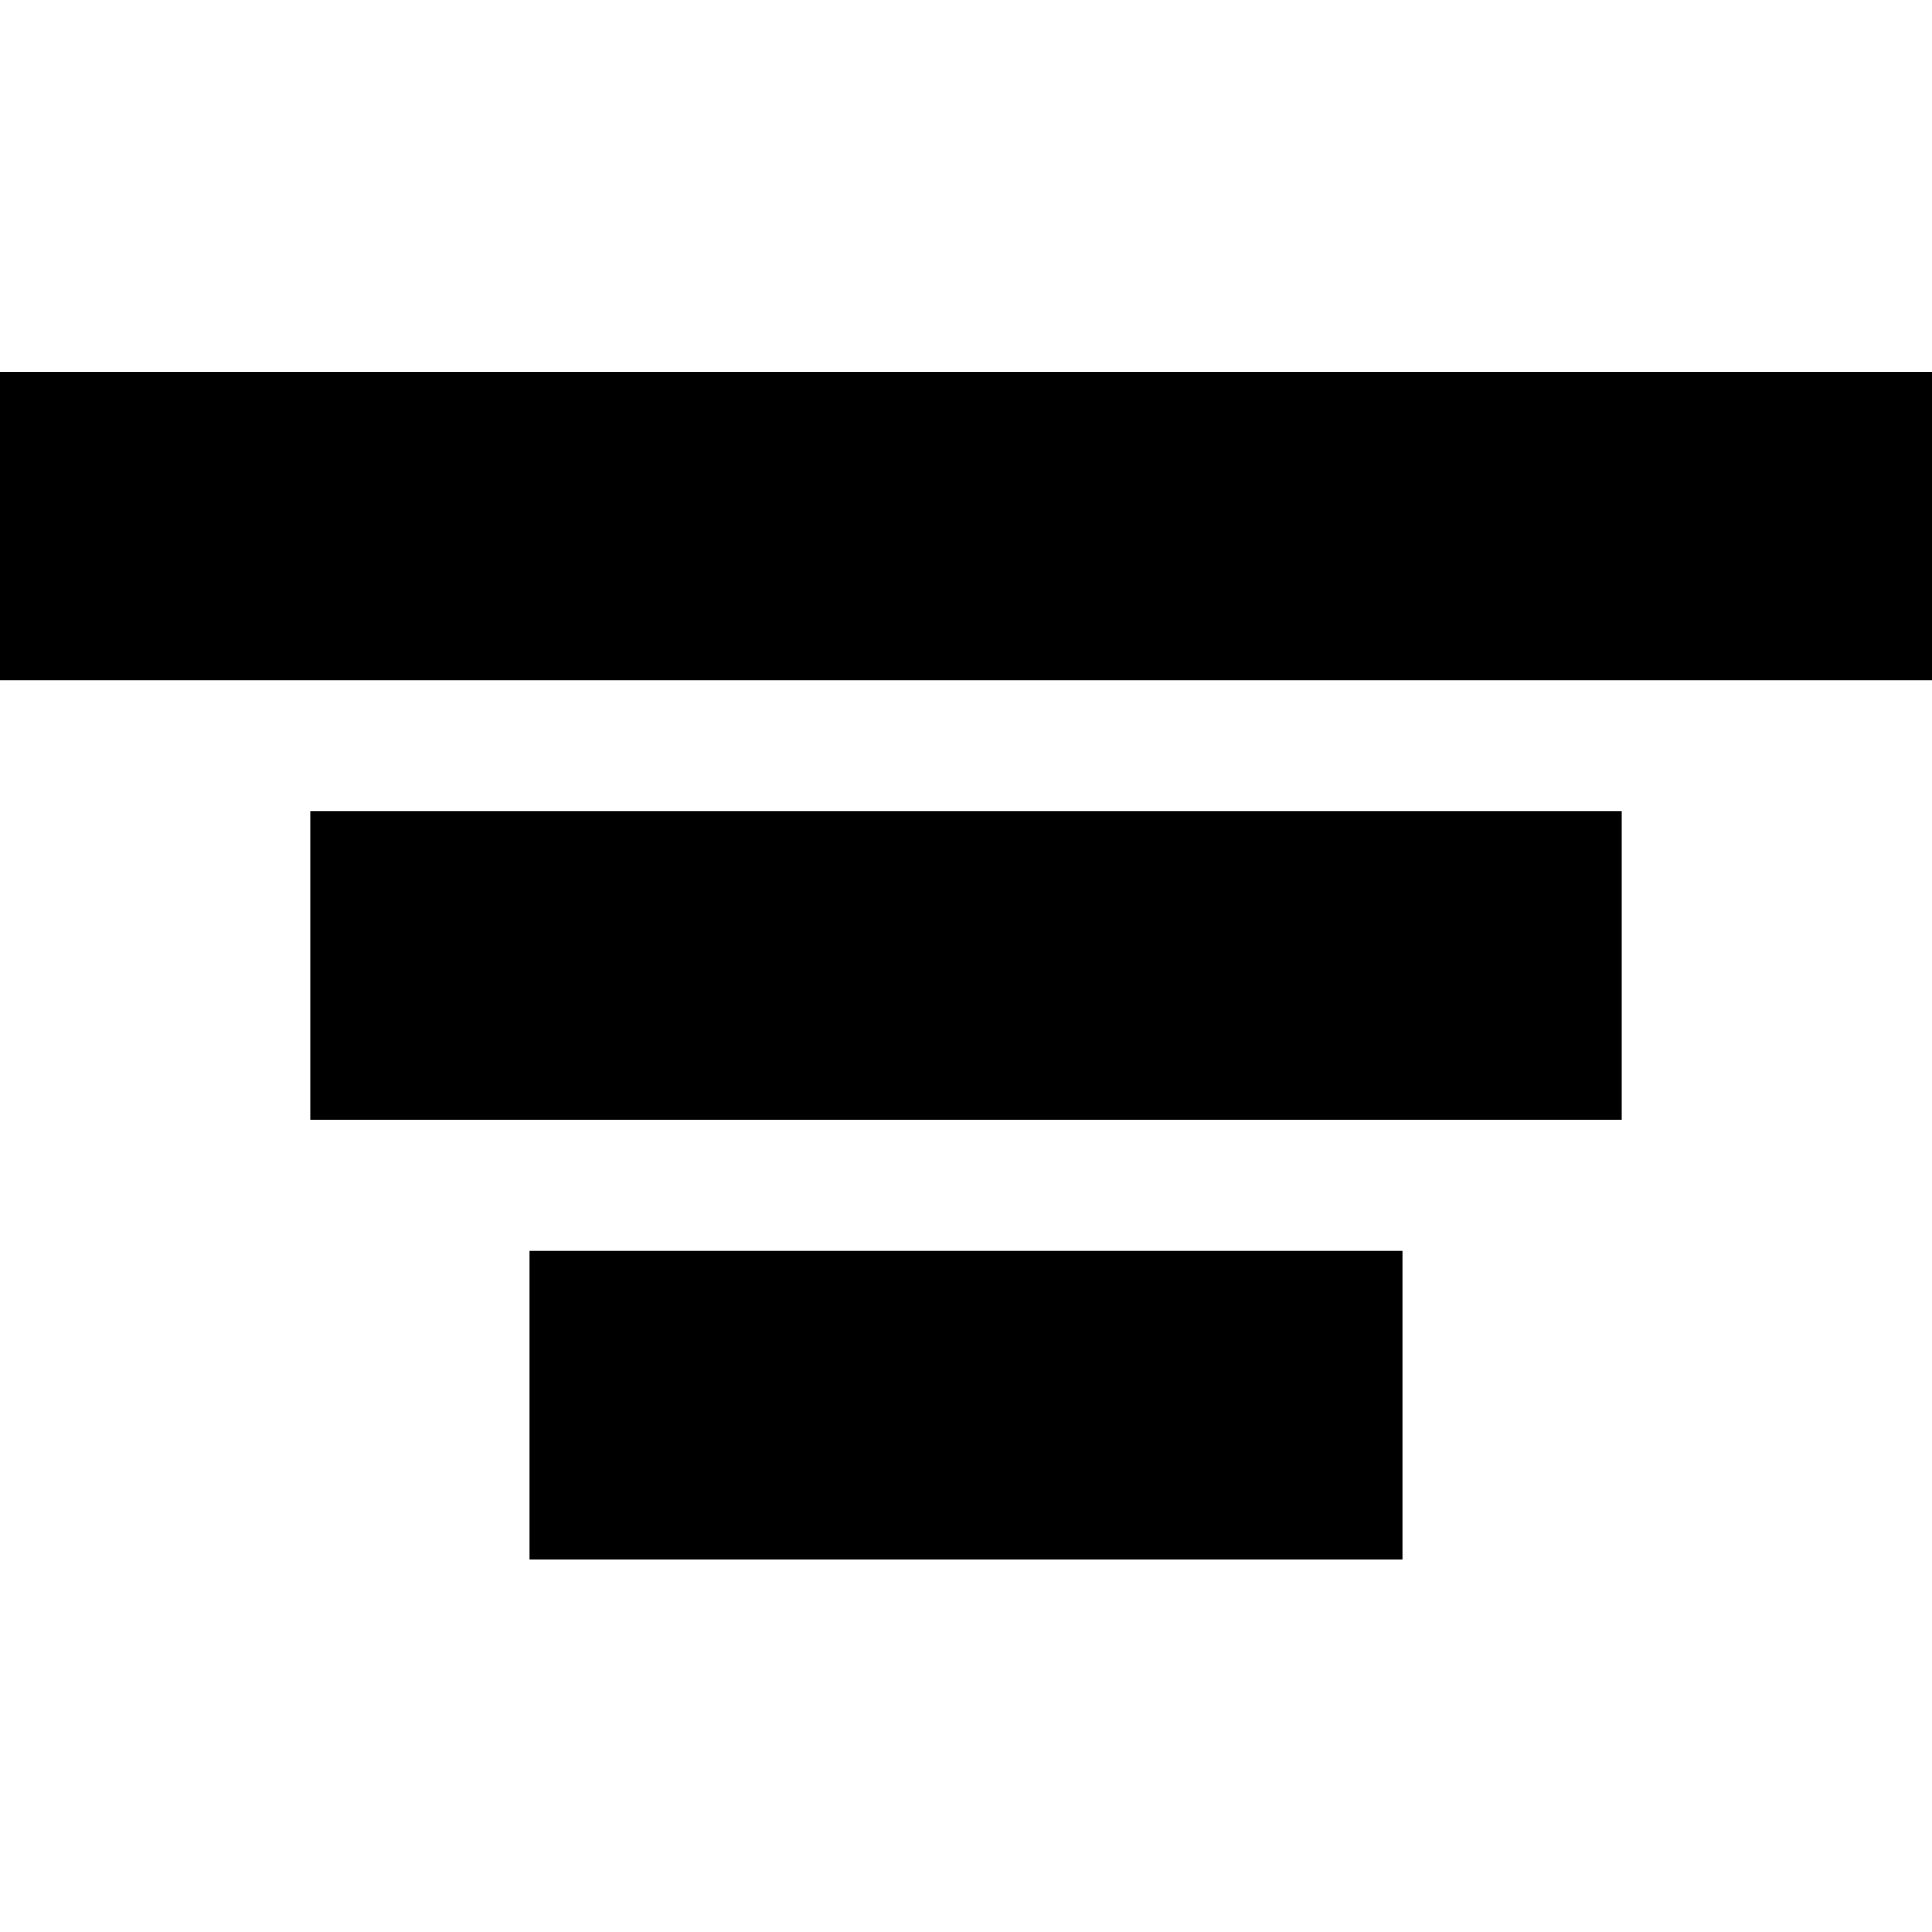
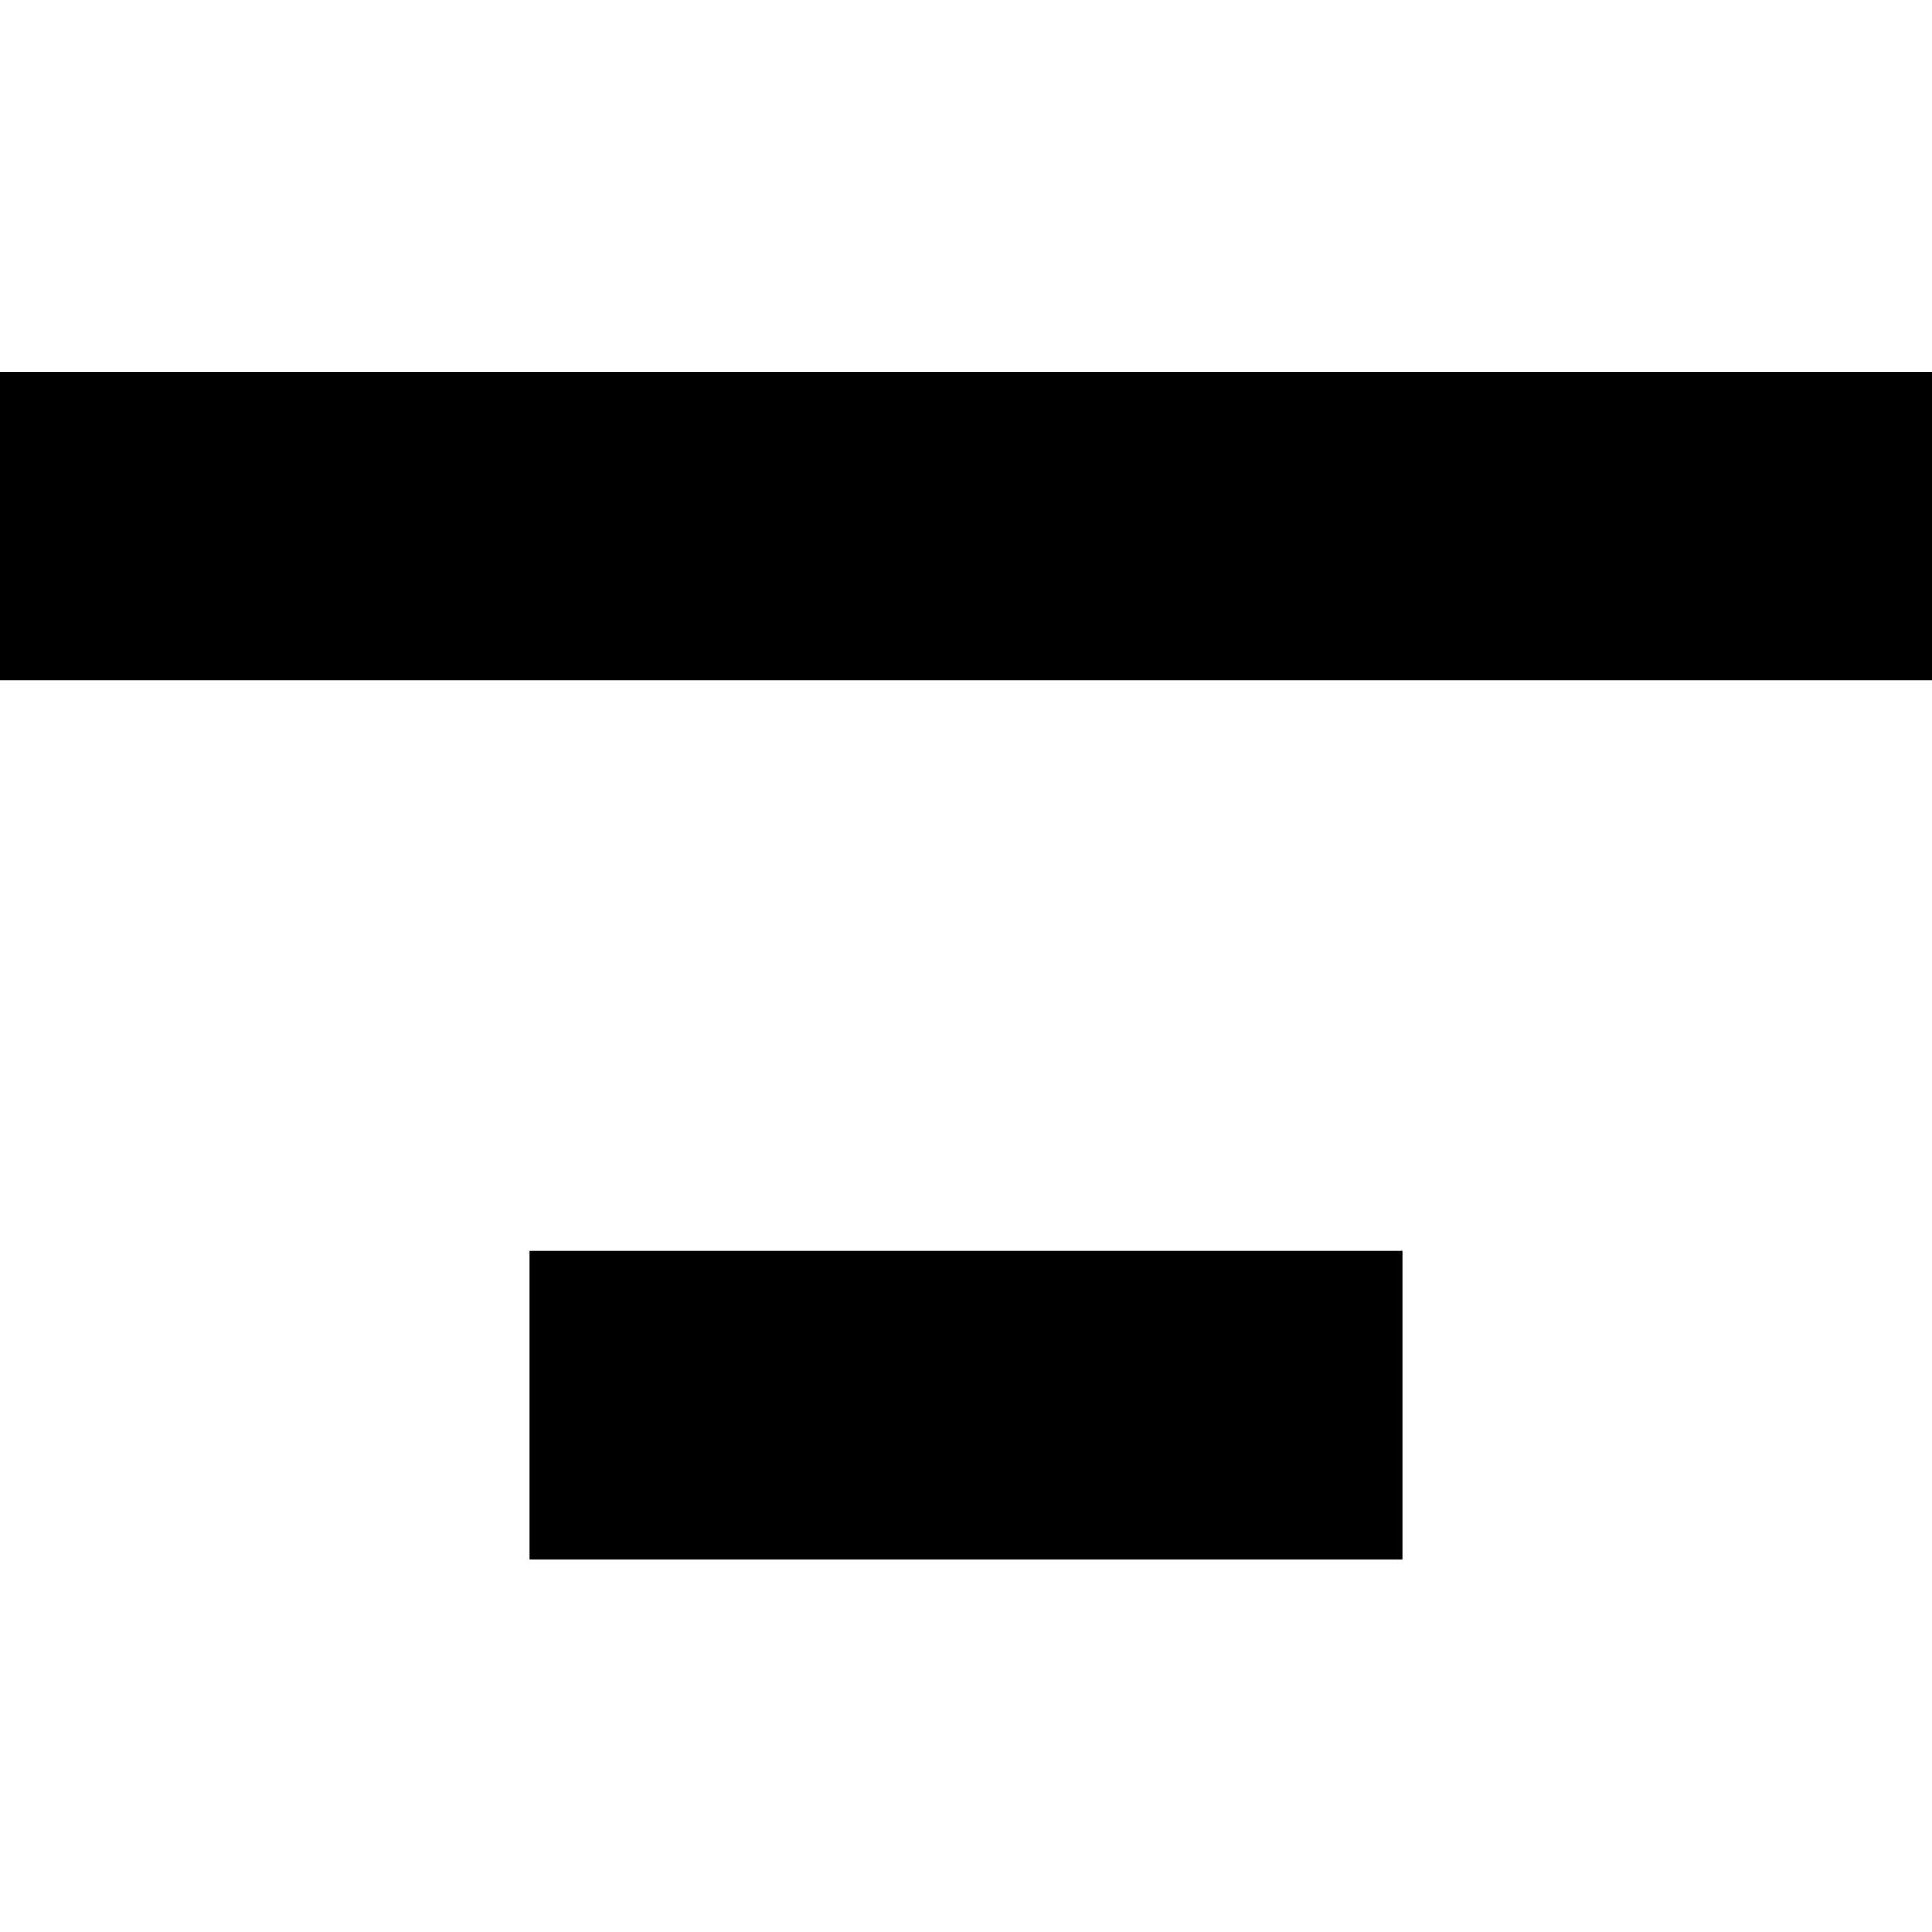
<svg xmlns="http://www.w3.org/2000/svg" xmlns:ns1="http://sodipodi.sourceforge.net/DTD/sodipodi-0.dtd" xmlns:ns2="http://www.inkscape.org/namespaces/inkscape" ns1:docname="more.svg" ns2:version="1.0 (4035a4fb49, 2020-05-01)" id="svg1756" version="1.1" viewBox="0 0 50 50" height="50mm" width="50mm">
  <defs id="defs1750" />
  <ns1:namedview ns2:window-maximized="0" ns2:window-y="0" ns2:window-x="-7" ns2:window-height="1008" ns2:window-width="1493" showgrid="false" ns2:document-rotation="0" ns2:current-layer="layer1" ns2:document-units="mm" ns2:cy="216.73297" ns2:cx="143.05447" ns2:zoom="1.4" ns2:pageshadow="2" ns2:pageopacity="0.0" borderopacity="1.0" bordercolor="#666666" pagecolor="#000000" id="base" />
  <g id="layer1" ns2:groupmode="layer" ns2:label="Layer 1">
    <g style="fill:#000000" transform="matrix(1,0,0,0.768,0,9.63)" id="g2480">
      <rect y="0" x="0" height="10.383" width="50" id="rect2433" style="fill:#000000;fill-opacity:1;stroke-width:0.059;paint-order:markers fill stroke" />
-       <rect style="fill:#000000;fill-opacity:1;stroke-width:0.049;paint-order:markers fill stroke" id="rect2433-3" width="33.946" height="10.383" x="8.027" y="14.809" />
      <rect style="fill:#000000;fill-opacity:1;stroke-width:0.04;paint-order:markers fill stroke" id="rect2433-8" width="22.582" height="10.383" x="13.709" y="29.617" />
    </g>
  </g>
</svg>